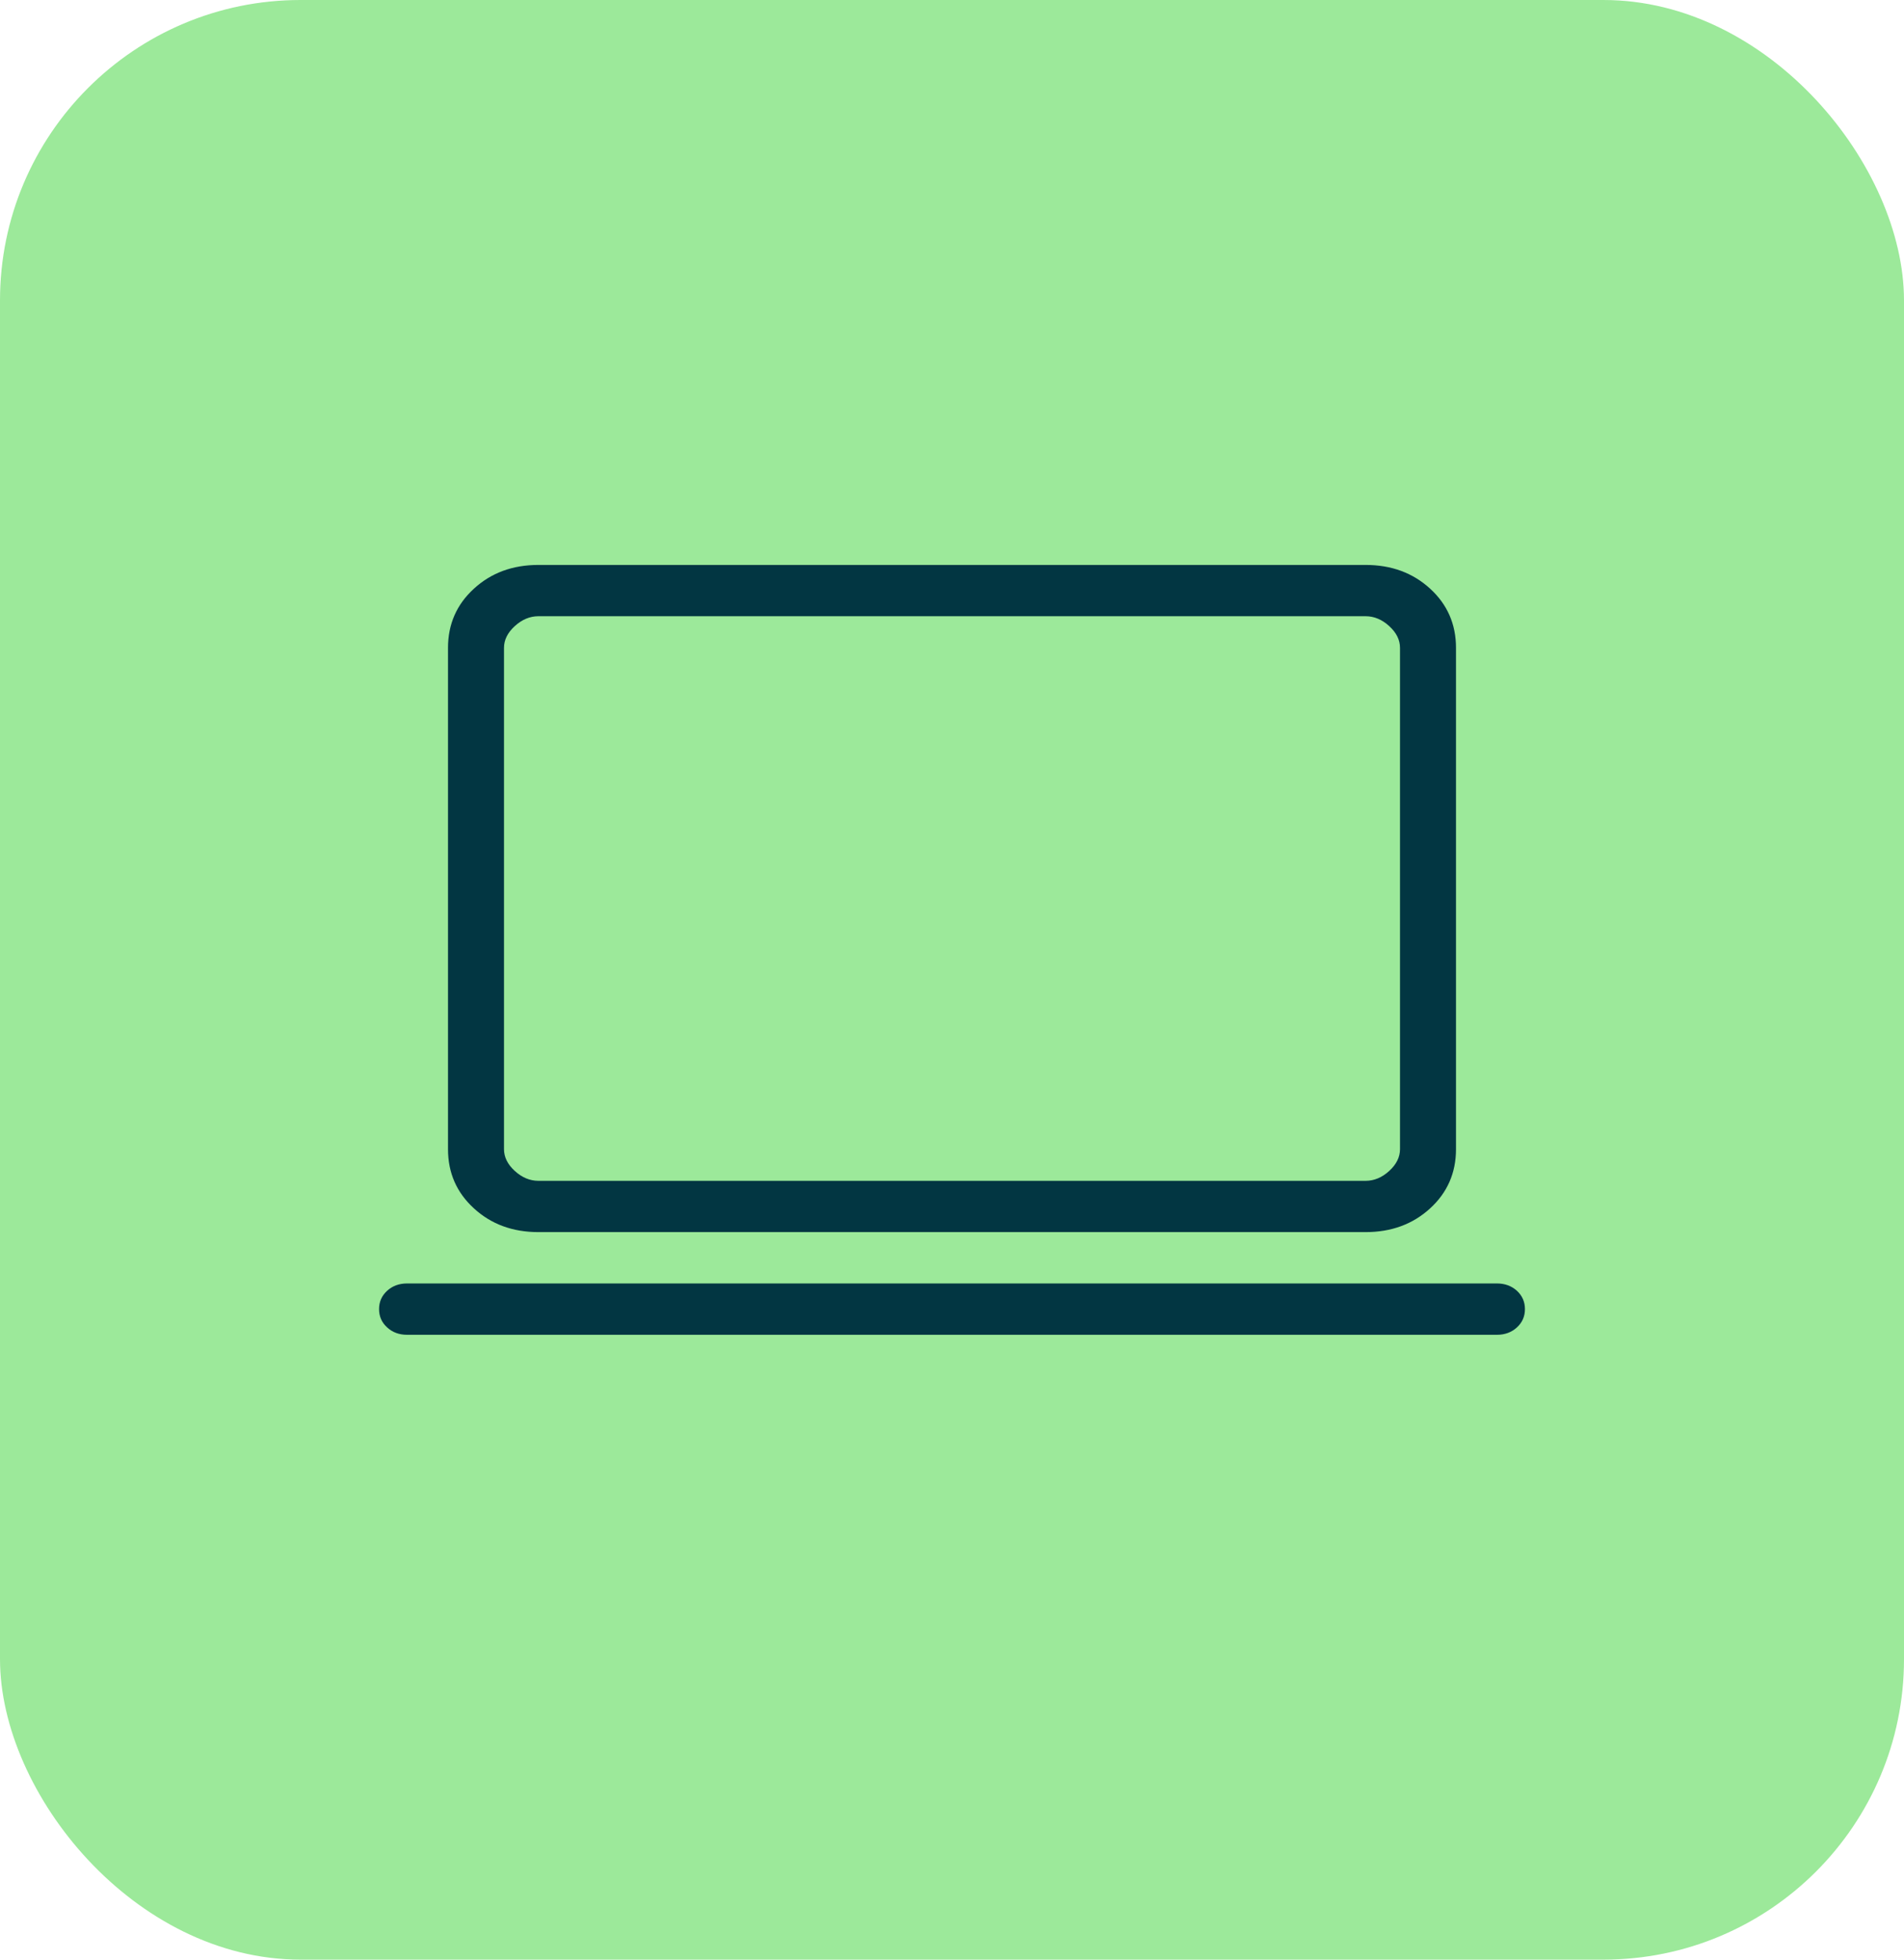
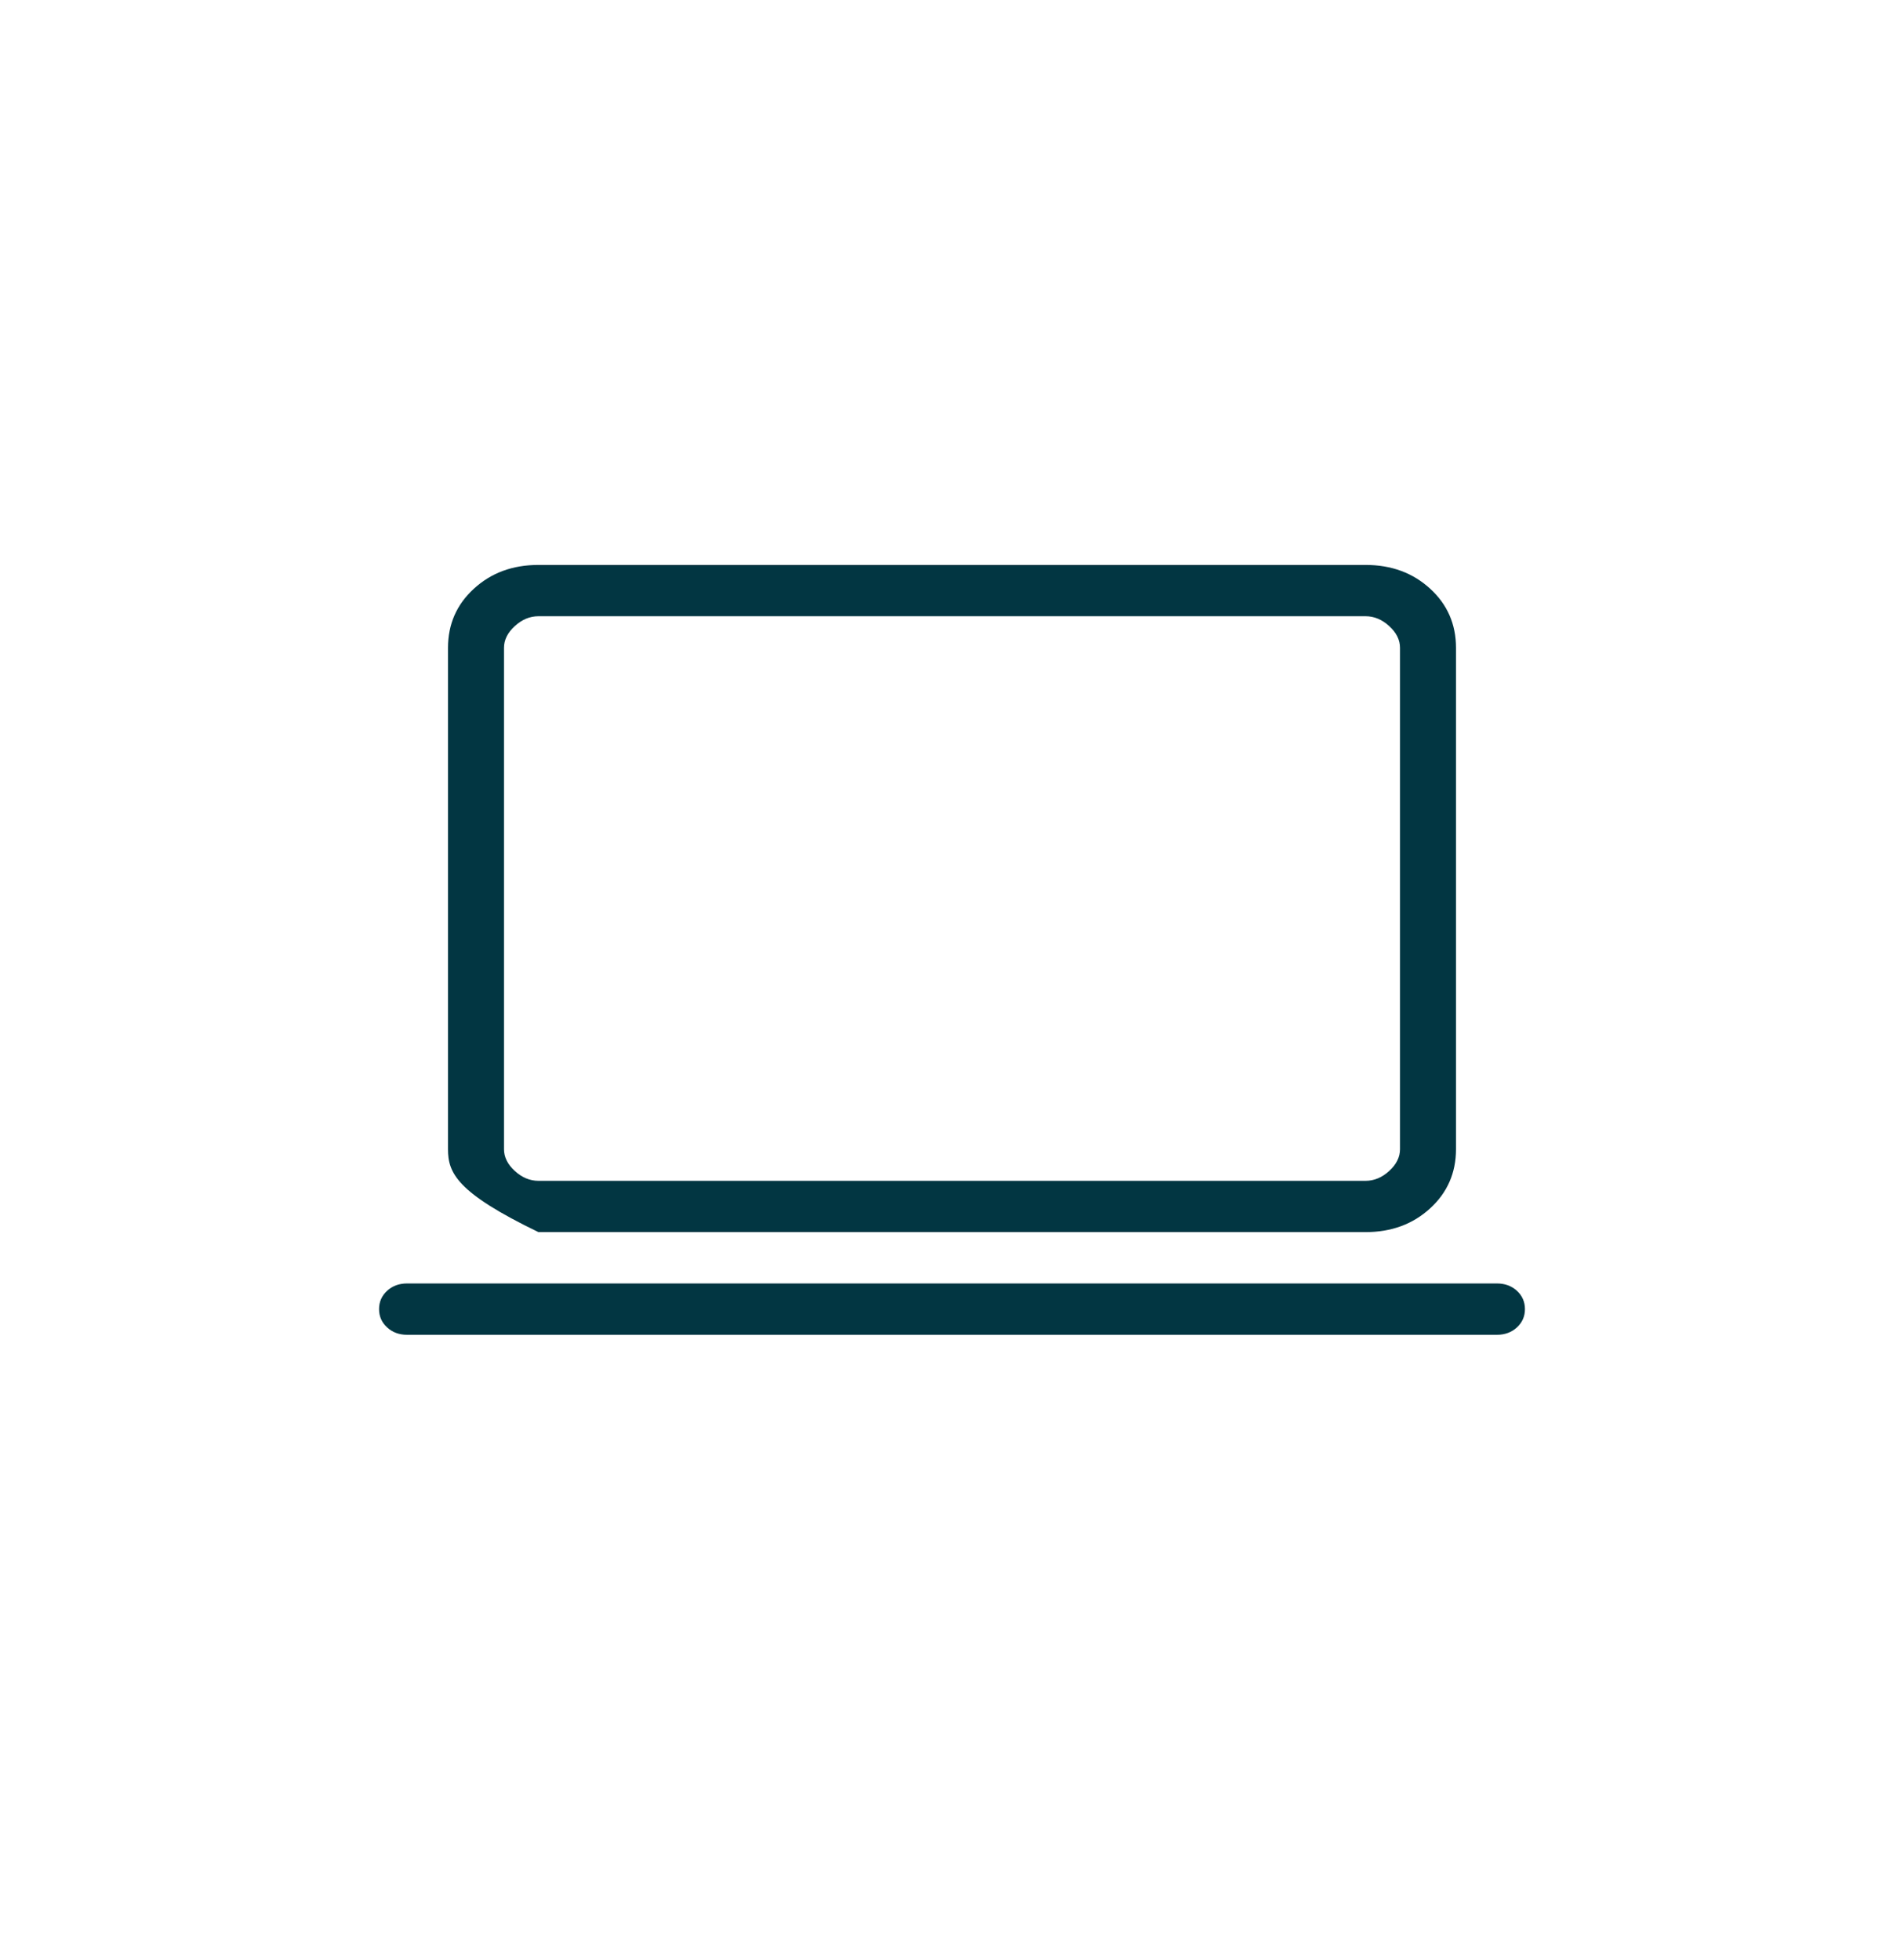
<svg xmlns="http://www.w3.org/2000/svg" width="34" height="35" viewBox="0 0 34 35" fill="none">
-   <rect width="34" height="35" rx="5.367" fill="#9CE99A" />
-   <path d="M7.269 23.84C7.127 23.84 7.008 23.796 6.913 23.708C6.817 23.621 6.769 23.512 6.769 23.381C6.769 23.251 6.817 23.142 6.913 23.054C7.008 22.967 7.127 22.923 7.269 22.923H26.731C26.873 22.923 26.992 22.967 27.088 23.054C27.183 23.142 27.231 23.251 27.231 23.381C27.231 23.512 27.183 23.621 27.088 23.708C26.992 23.796 26.873 23.84 26.731 23.84H7.269ZM9.615 22.006C9.155 22.006 8.771 21.865 8.463 21.582C8.154 21.3 8 20.947 8 20.526V11.57C8 11.149 8.154 10.796 8.463 10.514C8.771 10.231 9.155 10.09 9.615 10.09H24.385C24.845 10.09 25.229 10.231 25.538 10.514C25.846 10.796 26 11.149 26 11.57V20.526C26 20.947 25.846 21.3 25.538 21.582C25.229 21.865 24.845 22.006 24.385 22.006H9.615ZM9.615 21.09H24.385C24.538 21.09 24.68 21.031 24.808 20.913C24.936 20.796 25 20.666 25 20.526V11.57C25 11.429 24.936 11.3 24.808 11.183C24.68 11.065 24.538 11.006 24.385 11.006H9.615C9.462 11.006 9.321 11.065 9.192 11.183C9.064 11.3 9 11.429 9 11.57V20.526C9 20.666 9.064 20.796 9.192 20.913C9.321 21.031 9.462 21.09 9.615 21.09Z" fill="#023642" />
+   <path d="M7.269 23.84C7.127 23.84 7.008 23.796 6.913 23.708C6.817 23.621 6.769 23.512 6.769 23.381C6.769 23.251 6.817 23.142 6.913 23.054C7.008 22.967 7.127 22.923 7.269 22.923H26.731C26.873 22.923 26.992 22.967 27.088 23.054C27.183 23.142 27.231 23.251 27.231 23.381C27.231 23.512 27.183 23.621 27.088 23.708C26.992 23.796 26.873 23.84 26.731 23.84H7.269ZM9.615 22.006C8.154 21.3 8 20.947 8 20.526V11.57C8 11.149 8.154 10.796 8.463 10.514C8.771 10.231 9.155 10.09 9.615 10.09H24.385C24.845 10.09 25.229 10.231 25.538 10.514C25.846 10.796 26 11.149 26 11.57V20.526C26 20.947 25.846 21.3 25.538 21.582C25.229 21.865 24.845 22.006 24.385 22.006H9.615ZM9.615 21.09H24.385C24.538 21.09 24.68 21.031 24.808 20.913C24.936 20.796 25 20.666 25 20.526V11.57C25 11.429 24.936 11.3 24.808 11.183C24.68 11.065 24.538 11.006 24.385 11.006H9.615C9.462 11.006 9.321 11.065 9.192 11.183C9.064 11.3 9 11.429 9 11.57V20.526C9 20.666 9.064 20.796 9.192 20.913C9.321 21.031 9.462 21.09 9.615 21.09Z" fill="#023642" />
</svg>